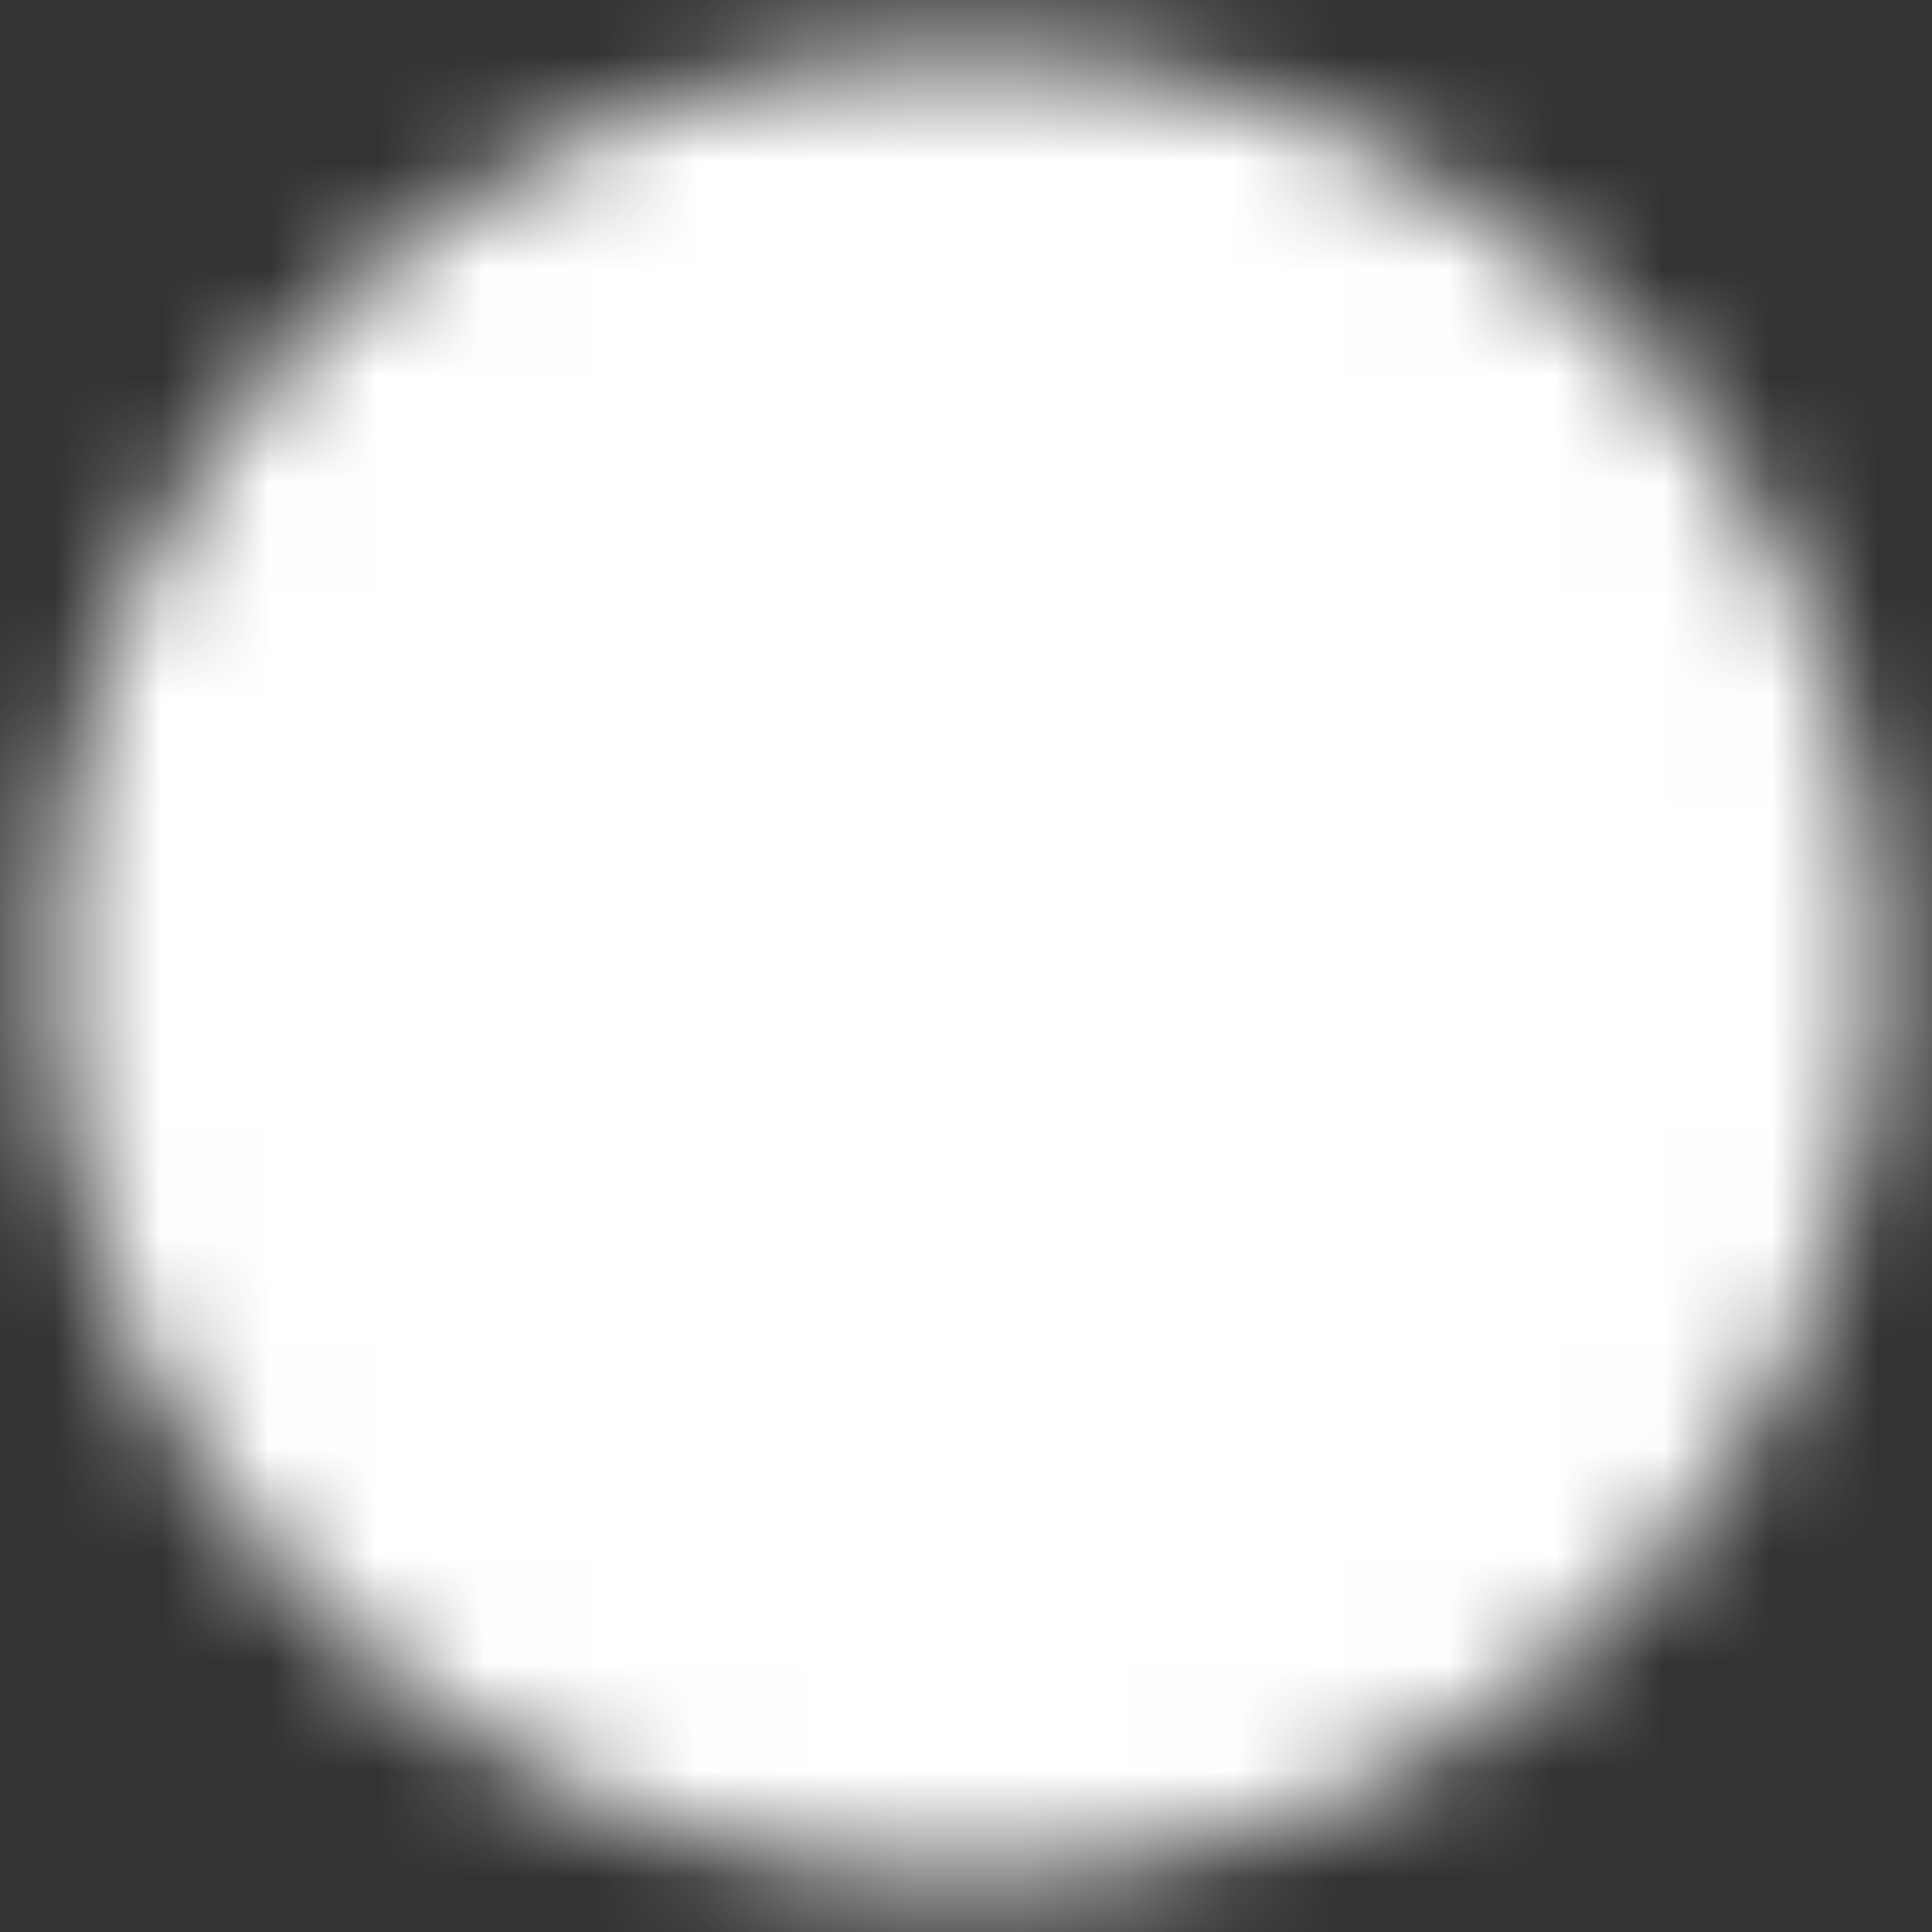
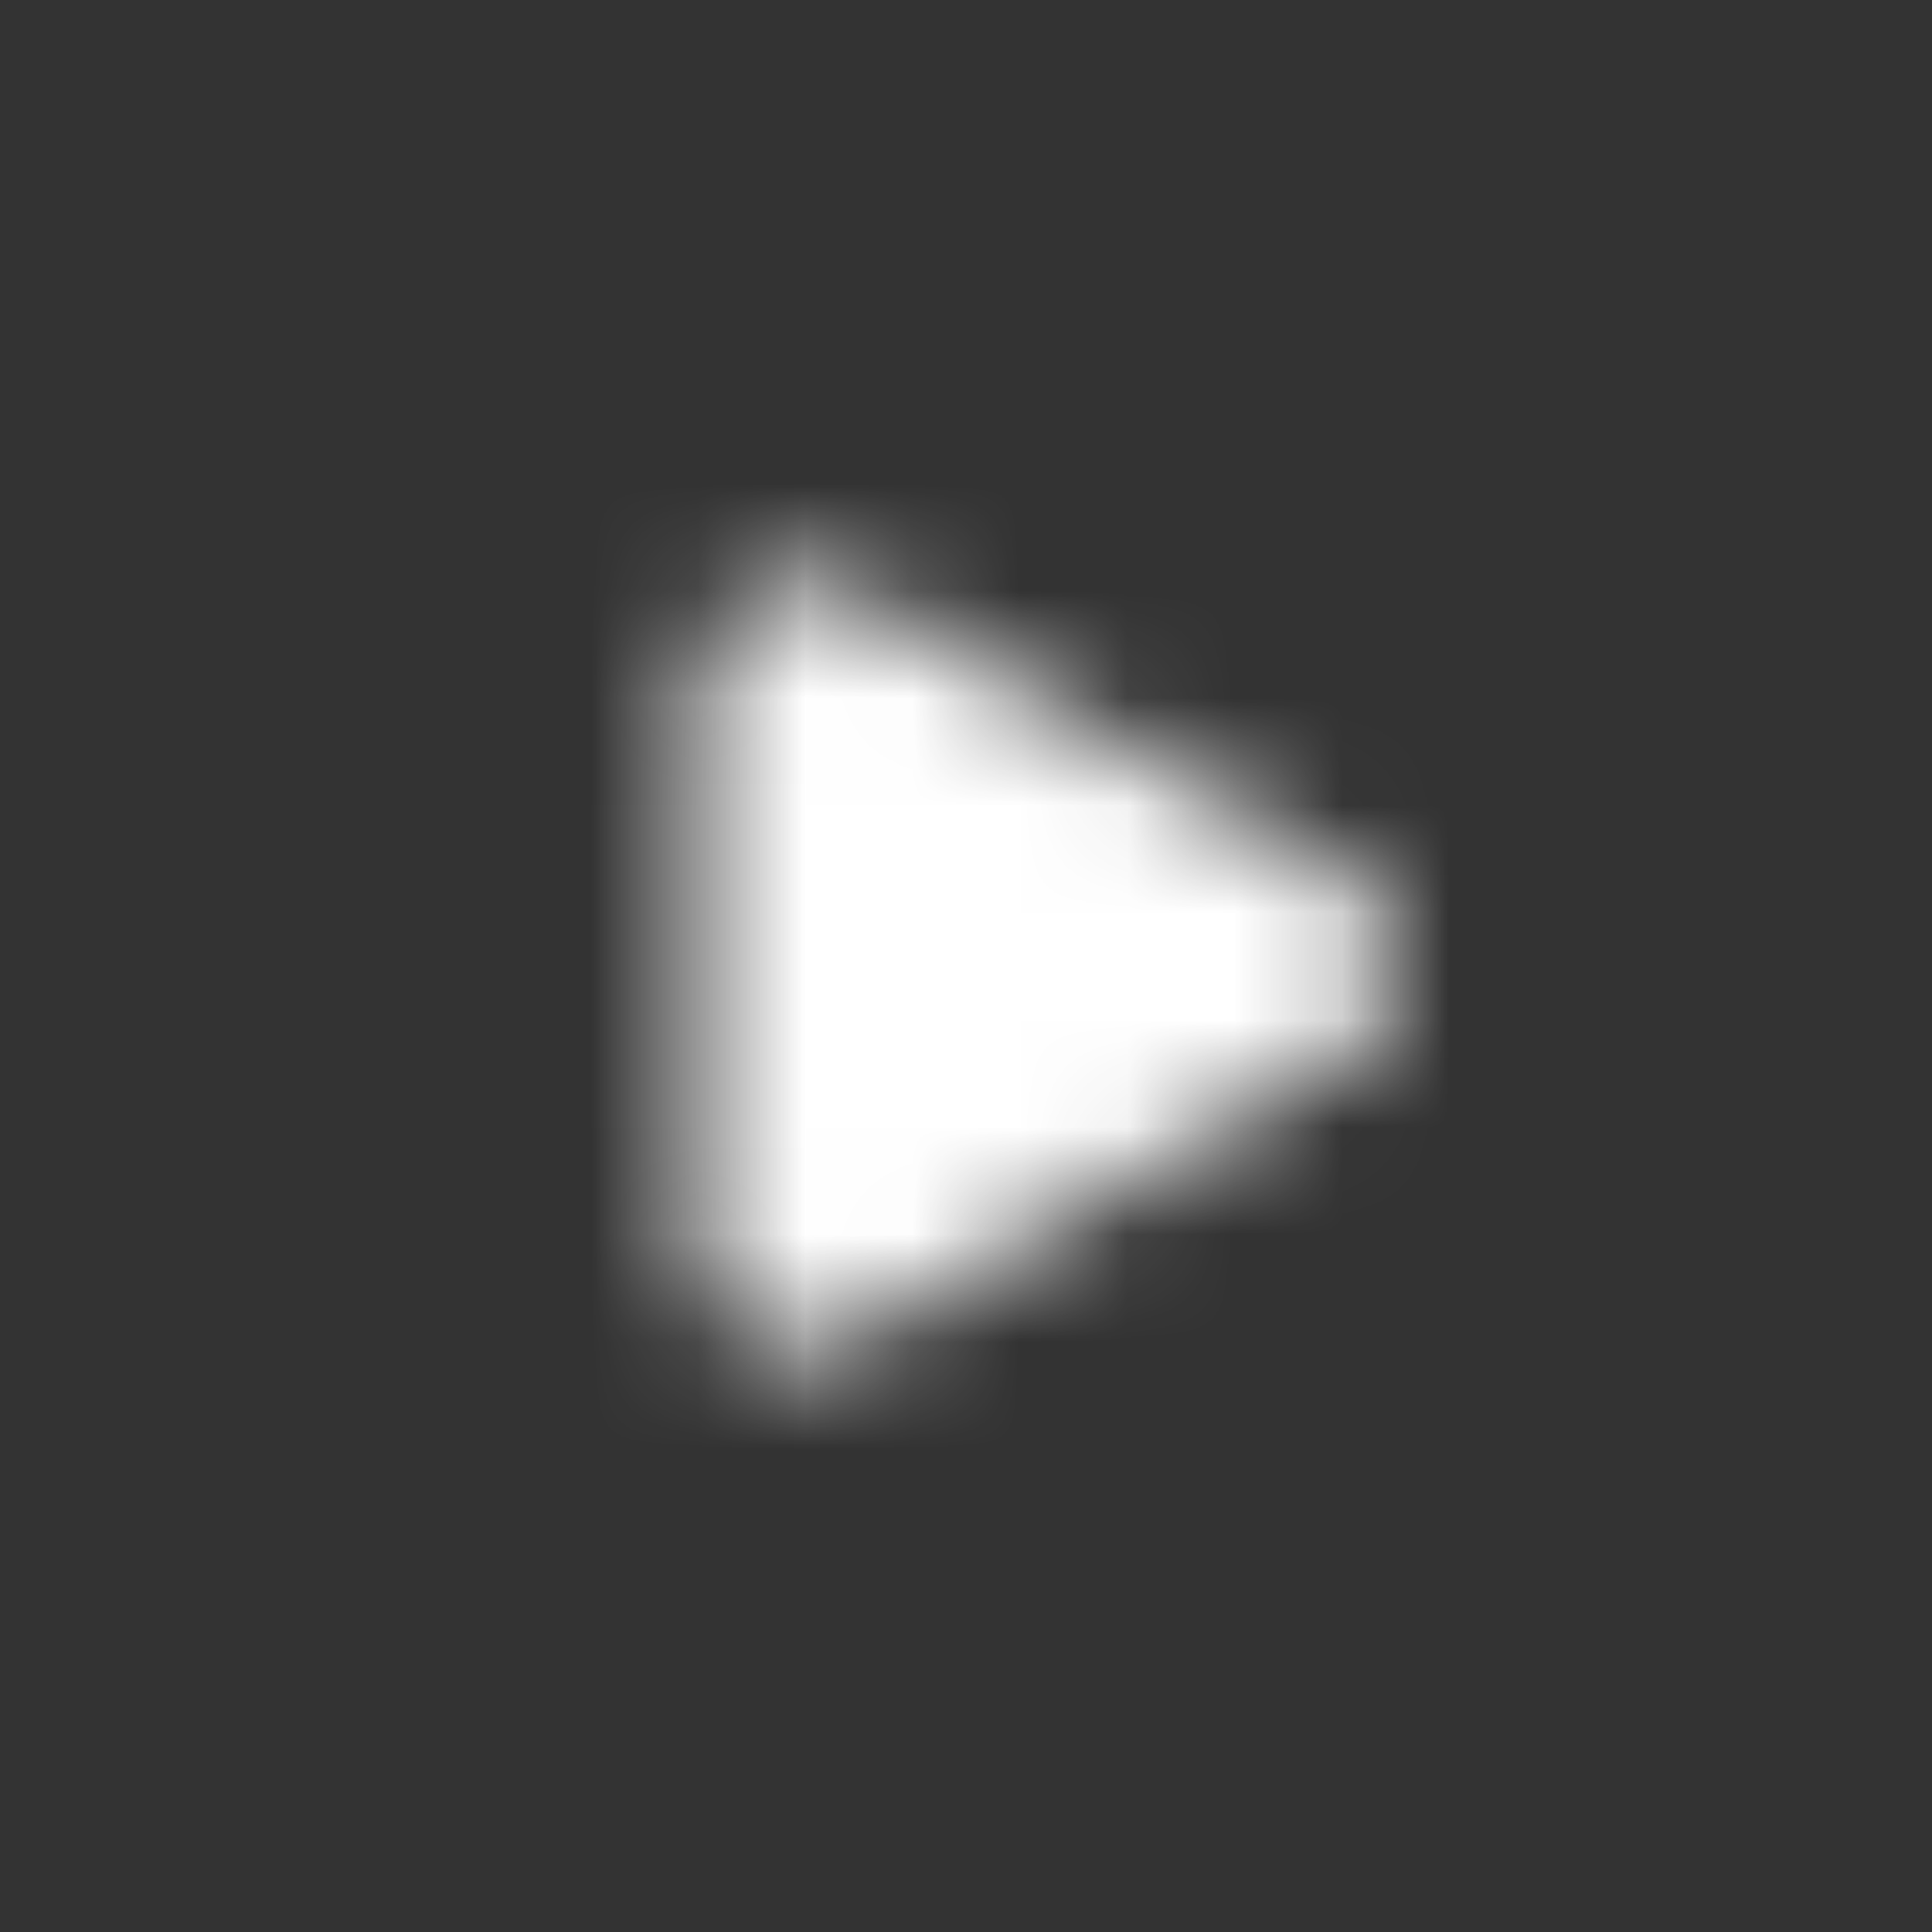
<svg xmlns="http://www.w3.org/2000/svg" width="18" height="18" fill="none">
  <rect width="100%" height="100%" fill="#333333" stroke="none" />
  <g clip-path="url(#clip0_2175_3407)">
    <mask id="a" style="mask-type:luminance" maskUnits="userSpaceOnUse" x="0" y="0" width="18" height="18">
-       <path d="M9 16.5a7.5 7.5 0 1 0 0-15 7.5 7.5 0 0 0 0 15z" fill="#fff" stroke="#fff" stroke-width="2" stroke-linejoin="round" />
      <path d="M7.5 9V6.402L9.75 7.7 12 9l-2.25 1.299-2.25 1.299V9z" fill="#000" stroke="#000" stroke-width="2" stroke-linejoin="round" />
    </mask>
    <g mask="url(#a)">
      <path d="M0 0h18v18H0V0z" fill="#fff" />
    </g>
  </g>
  <defs>
    <clipPath id="clip0_2175_3407">
      <path fill="#fff" d="M0 0h18v18H0z" />
    </clipPath>
  </defs>
</svg>